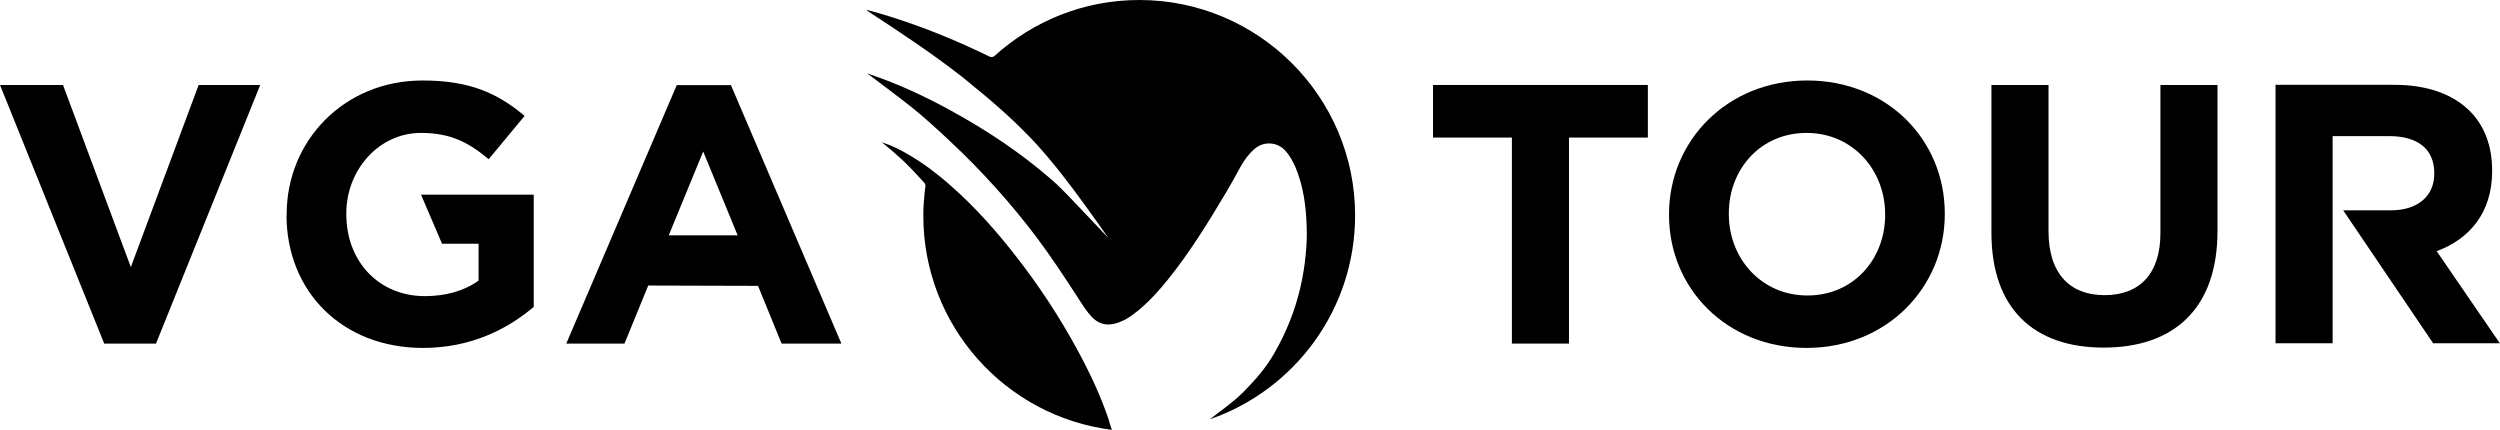
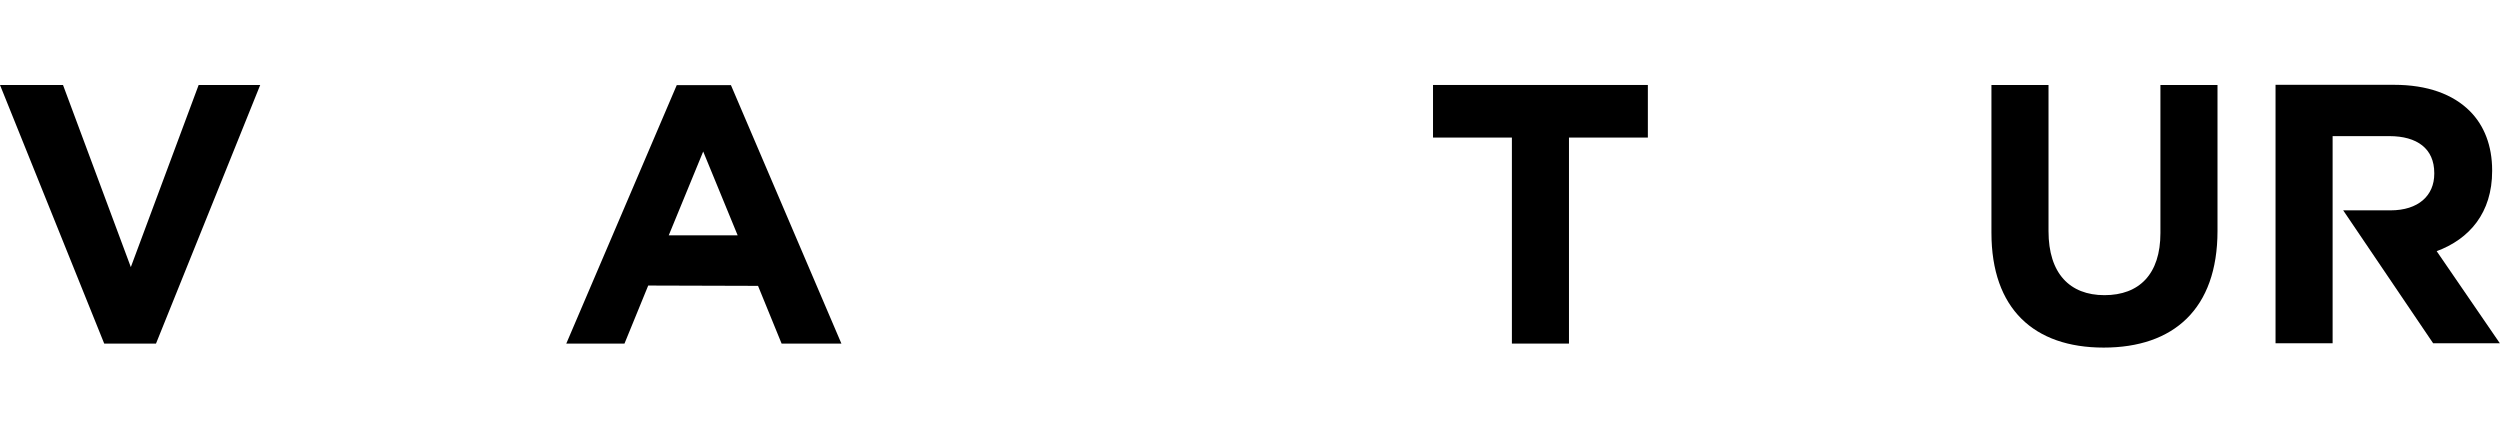
<svg xmlns="http://www.w3.org/2000/svg" id="Layer_2" data-name="Layer 2" viewBox="0 0 155.93 26.81">
  <defs>
    <style>
      .cls-1 {
        stroke-width: 0px;
      }
    </style>
  </defs>
  <g id="Layer_1-2" data-name="Layer 1">
    <g>
      <polygon class="cls-1" points="0 5.3 3.93 5.3 8.16 16.66 12.39 5.3 16.23 5.3 9.73 21.43 6.5 21.43 0 5.3" />
-       <path class="cls-1" d="M17.88,13.41v-.05c0-4.58,3.58-8.34,8.48-8.34,2.91,0,4.67.78,6.36,2.21l-2.24,2.7c-1.25-1.04-2.36-1.64-4.23-1.64-2.59,0-4.65,2.28-4.65,5.02v.05c0,2.95,2.03,5.11,4.9,5.11,1.29,0,2.45-.32,3.35-.97v-2.3h-2.28l-1.31-3.06h7.03v7c-1.66,1.41-3.95,2.56-6.91,2.56-5.04,0-8.51-3.52-8.51-8.29" />
      <path class="cls-1" d="M52.48,21.43l-6.89-16.12h-3.38l-6.89,16.12h3.63l1.48-3.62,6.85.02,1.47,3.6h3.72ZM41.71,14.68l2.15-5.23,2.15,5.23h-4.3Z" />
      <g>
        <polygon class="cls-1" points="94.3 8.58 89.38 8.58 89.38 5.3 102.78 5.3 102.78 8.58 97.86 8.58 97.86 21.43 94.3 21.43 94.3 8.58" />
        <path class="cls-1" d="M124.21,14.52V5.3h3.56v9.12c0,2.63,1.32,3.99,3.49,3.99s3.49-1.31,3.49-3.87V5.3h3.56v9.1c0,4.88-2.75,7.28-7.1,7.28s-7-2.42-7-7.16" />
        <path class="cls-1" d="M151.97,15.67c2.06-.76,3.47-2.4,3.47-5v-.05c0-1.52-.49-2.79-1.39-3.69-1.06-1.06-2.66-1.64-4.72-1.64h-7.4v16.12h3.56v-12.92h3.54c1.73,0,2.8.78,2.8,2.3v.05c0,1.36-.99,2.28-2.73,2.28h-2.95s5.61,8.29,5.61,8.29h4.16l-3.95-5.76Z" />
-         <path class="cls-1" d="M104.1,13.41v-.05c0-4.58,3.63-8.34,8.62-8.34s8.58,3.71,8.58,8.29v.05c0,4.58-3.63,8.34-8.62,8.34s-8.58-3.71-8.58-8.29M117.58,13.41v-.05c0-2.76-2.03-5.07-4.9-5.07s-4.85,2.26-4.85,5.02v.05c0,2.76,2.03,5.07,4.9,5.07s4.85-2.26,4.85-5.02" />
      </g>
      <g>
        <polygon class="cls-1" points="71.05 0 71.05 0 71.05 0 71.05 0" />
-         <polygon class="cls-1" points="71.06 0 71.05 0 71.06 0 71.06 0" />
-         <path class="cls-1" d="M71.06,0h0s0,0,0,0c-3.47,0-6.63,1.32-9.02,3.48-.09.08-.21.1-.32.05-2.23-1.09-4.52-2.01-6.91-2.71-.25-.07-.54-.15-.79-.21.07.06.11.09.16.12,1.99,1.3,3.97,2.61,5.85,4.08.15.12.29.24.44.36,1.5,1.21,2.93,2.46,4.23,3.88,1.61,1.78,3.05,3.85,4.44,5.8-.51-.54-1.02-1.08-1.54-1.62-.67-.69-1.3-1.41-2.03-2.04-1.92-1.67-4.03-3.07-6.26-4.29,0,0-.02-.01-.03-.02-1.61-.88-3.27-1.65-5.01-2.24-.04-.01-.11-.04-.19-.07.03.03.1.08.12.09.87.66,1.74,1.3,2.6,1.98.64.51,1.25,1.05,1.85,1.6.22.2.43.4.64.6,1.95,1.83,3.73,3.8,5.34,5.93.94,1.25,1.79,2.55,2.64,3.86.25.39.5.79.82,1.13.38.4.83.56,1.38.44.57-.13,1.04-.44,1.48-.8.69-.56,1.29-1.22,1.85-1.91,1.42-1.75,2.59-3.67,3.74-5.6.29-.49.56-.99.83-1.48.24-.43.52-.82.9-1.14.55-.47,1.38-.42,1.87.1.29.31.49.67.66,1.06.5,1.19.66,2.45.7,3.72.02.57,0,1.14-.06,1.7-.06.68-.17,1.36-.32,2.02-.34,1.49-.9,2.89-1.67,4.21-.51.88-1.11,1.57-1.89,2.36-.63.64-1.33,1.11-2.1,1.71,0,0,0,0,0,0,5.27-1.82,9.06-6.83,9.06-12.72C84.52,6.03,78.49,0,71.06,0Z" />
-         <path class="cls-1" d="M69.18,26.26c-.51-1.54-1.2-3-1.97-4.42-1.12-2.06-2.41-4.03-3.86-5.88-1.23-1.58-2.55-3.06-4.05-4.38-.44-.39-.9-.76-1.37-1.11-.49-.36-1-.68-1.53-.98-.42-.23-.86-.44-1.32-.59l-.08-.03s.1.08.12.1c.42.34.83.7,1.23,1.07.38.35,1.06,1.09,1.3,1.36.06.06.08.15.07.23-.02.13-.03.26-.05.39-.05.47-.08.96-.08,1.44,0,6.86,5.13,12.52,11.76,13.35-.06-.2-.15-.46-.18-.55Z" />
      </g>
    </g>
  </g>
</svg>